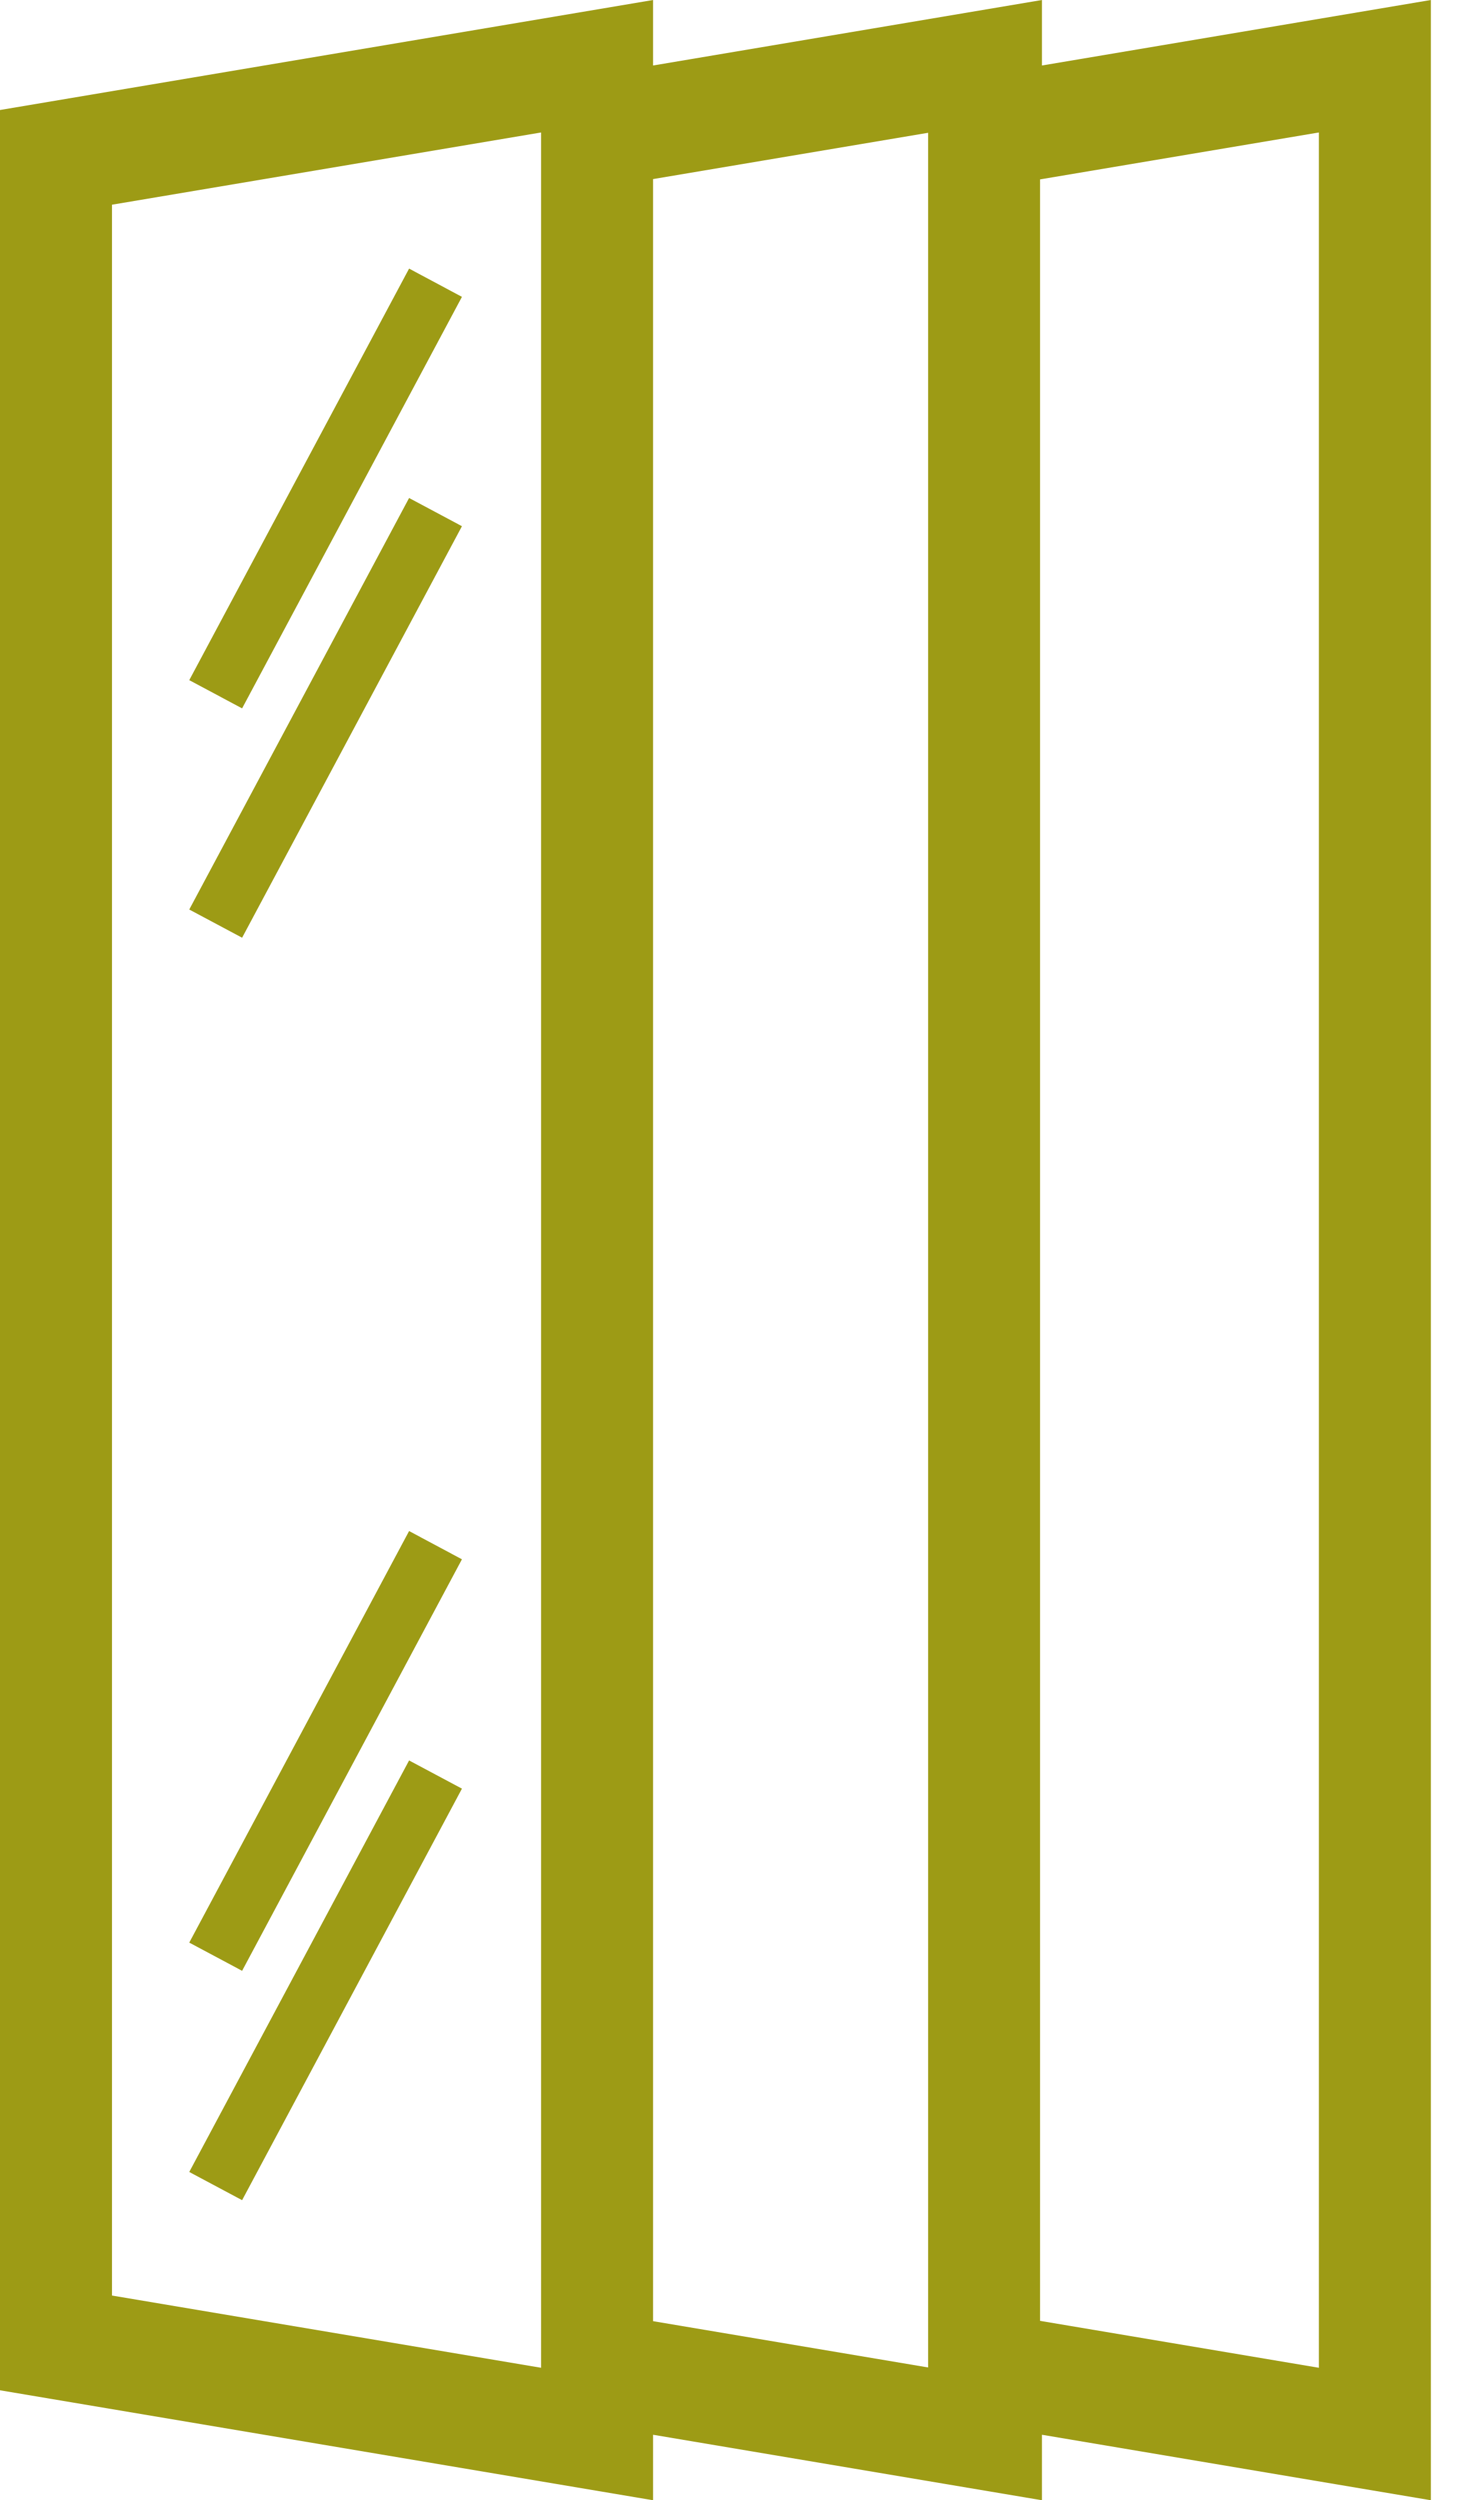
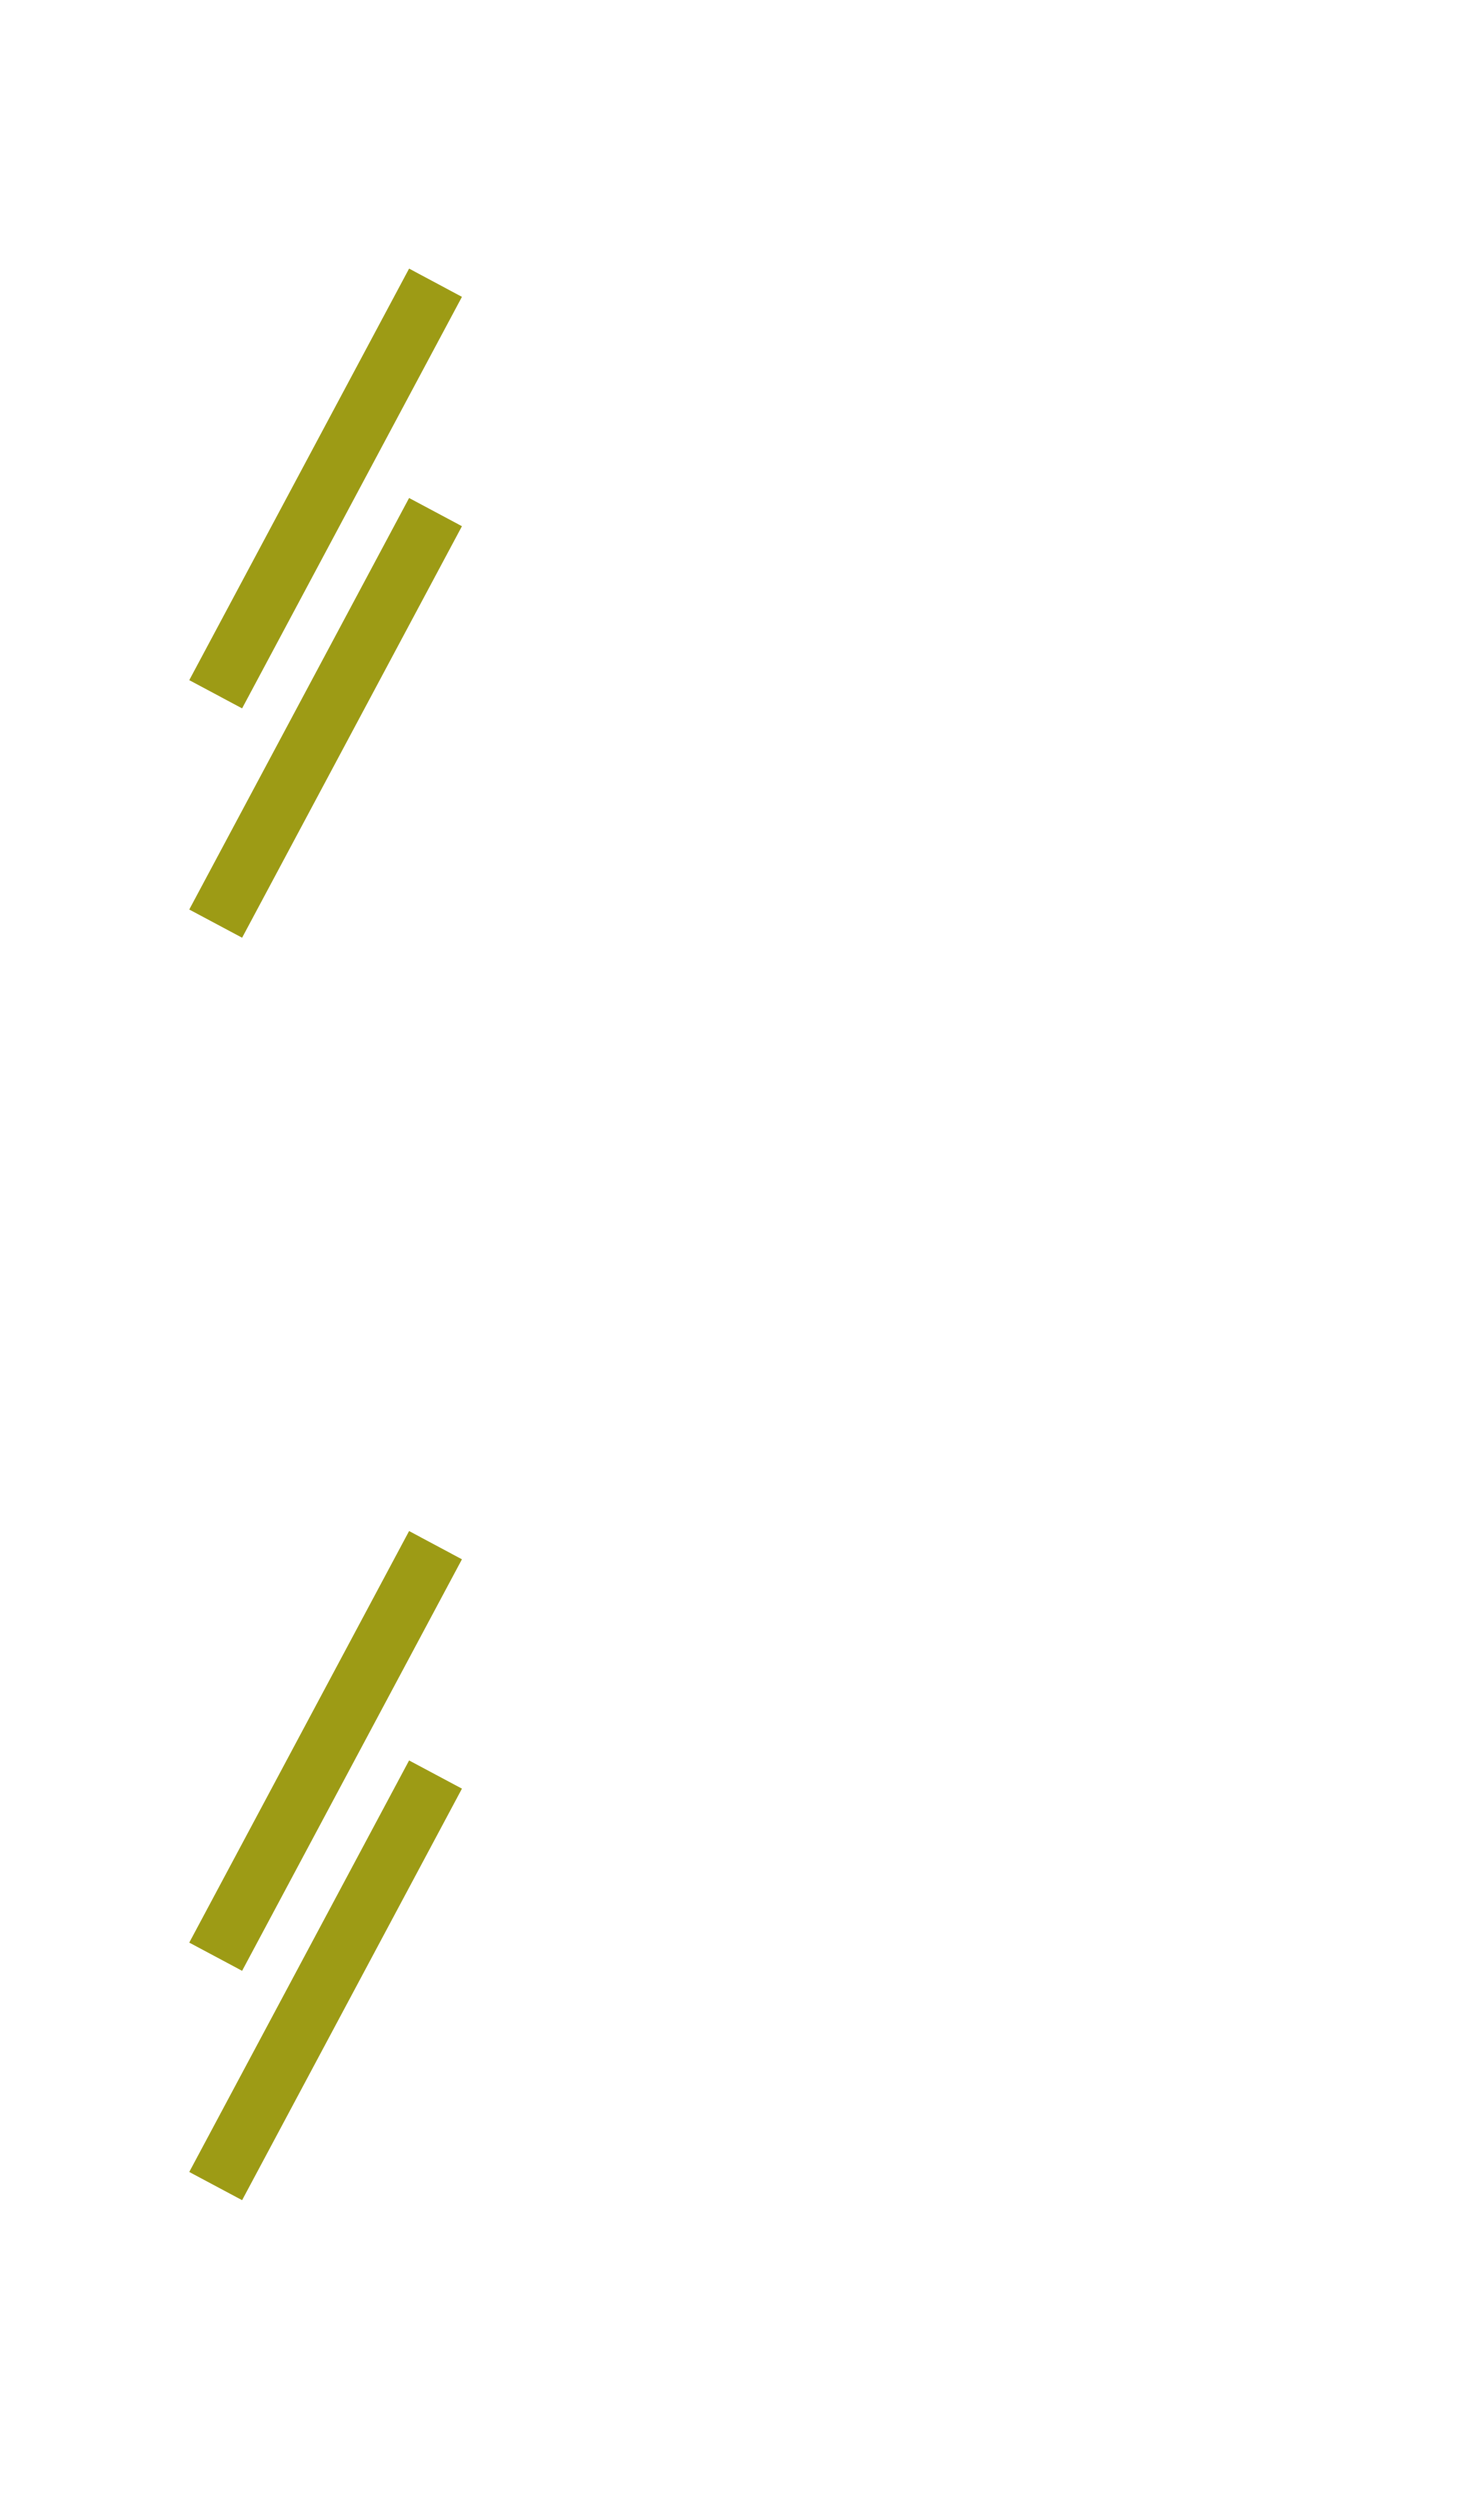
<svg xmlns="http://www.w3.org/2000/svg" width="33" height="56" viewBox="0 0 33 56" fill="none">
  <g clip-path="url(#clip0_2405_2425)">
-     <path d="M23.343 1.467V0L14.631 1.467V0L0 2.464V53.537L14.631 56V54.533L23.343 56V54.533L32.056 56V0L23.343 1.467ZM20.793 2.974V53.026L14.631 51.989V4.011L20.793 2.974ZM2.509 4.585L12.122 2.967V53.033L2.509 51.415V4.585ZM29.547 53.033L23.301 51.982V4.018L29.547 2.967V53.033Z" fill="#9D9B15" />
    <path d="M9.165 6.016L4.24 15.234L5.424 15.866L10.349 6.649L9.165 6.016Z" fill="#9D9B15" />
    <path d="M9.165 11.154L4.24 20.371L5.424 21.003L10.349 11.786L9.165 11.154Z" fill="#9D9B15" />
    <path d="M9.165 34.292L4.24 43.51L5.424 44.142L10.349 34.925L9.165 34.292Z" fill="#9D9B15" />
-     <path d="M9.165 39.43L4.24 48.647L5.424 49.279L10.349 40.062L9.165 39.43Z" fill="#9D9B15" />
+     <path d="M9.165 39.43L4.24 48.647L5.424 49.279L10.349 40.062L9.165 39.43" fill="#9D9B15" />
  </g>
  <defs>
    <clipPath id="clip0_2405_2425">
      <rect width="32.056" height="56" fill="white" />
    </clipPath>
  </defs>
</svg>